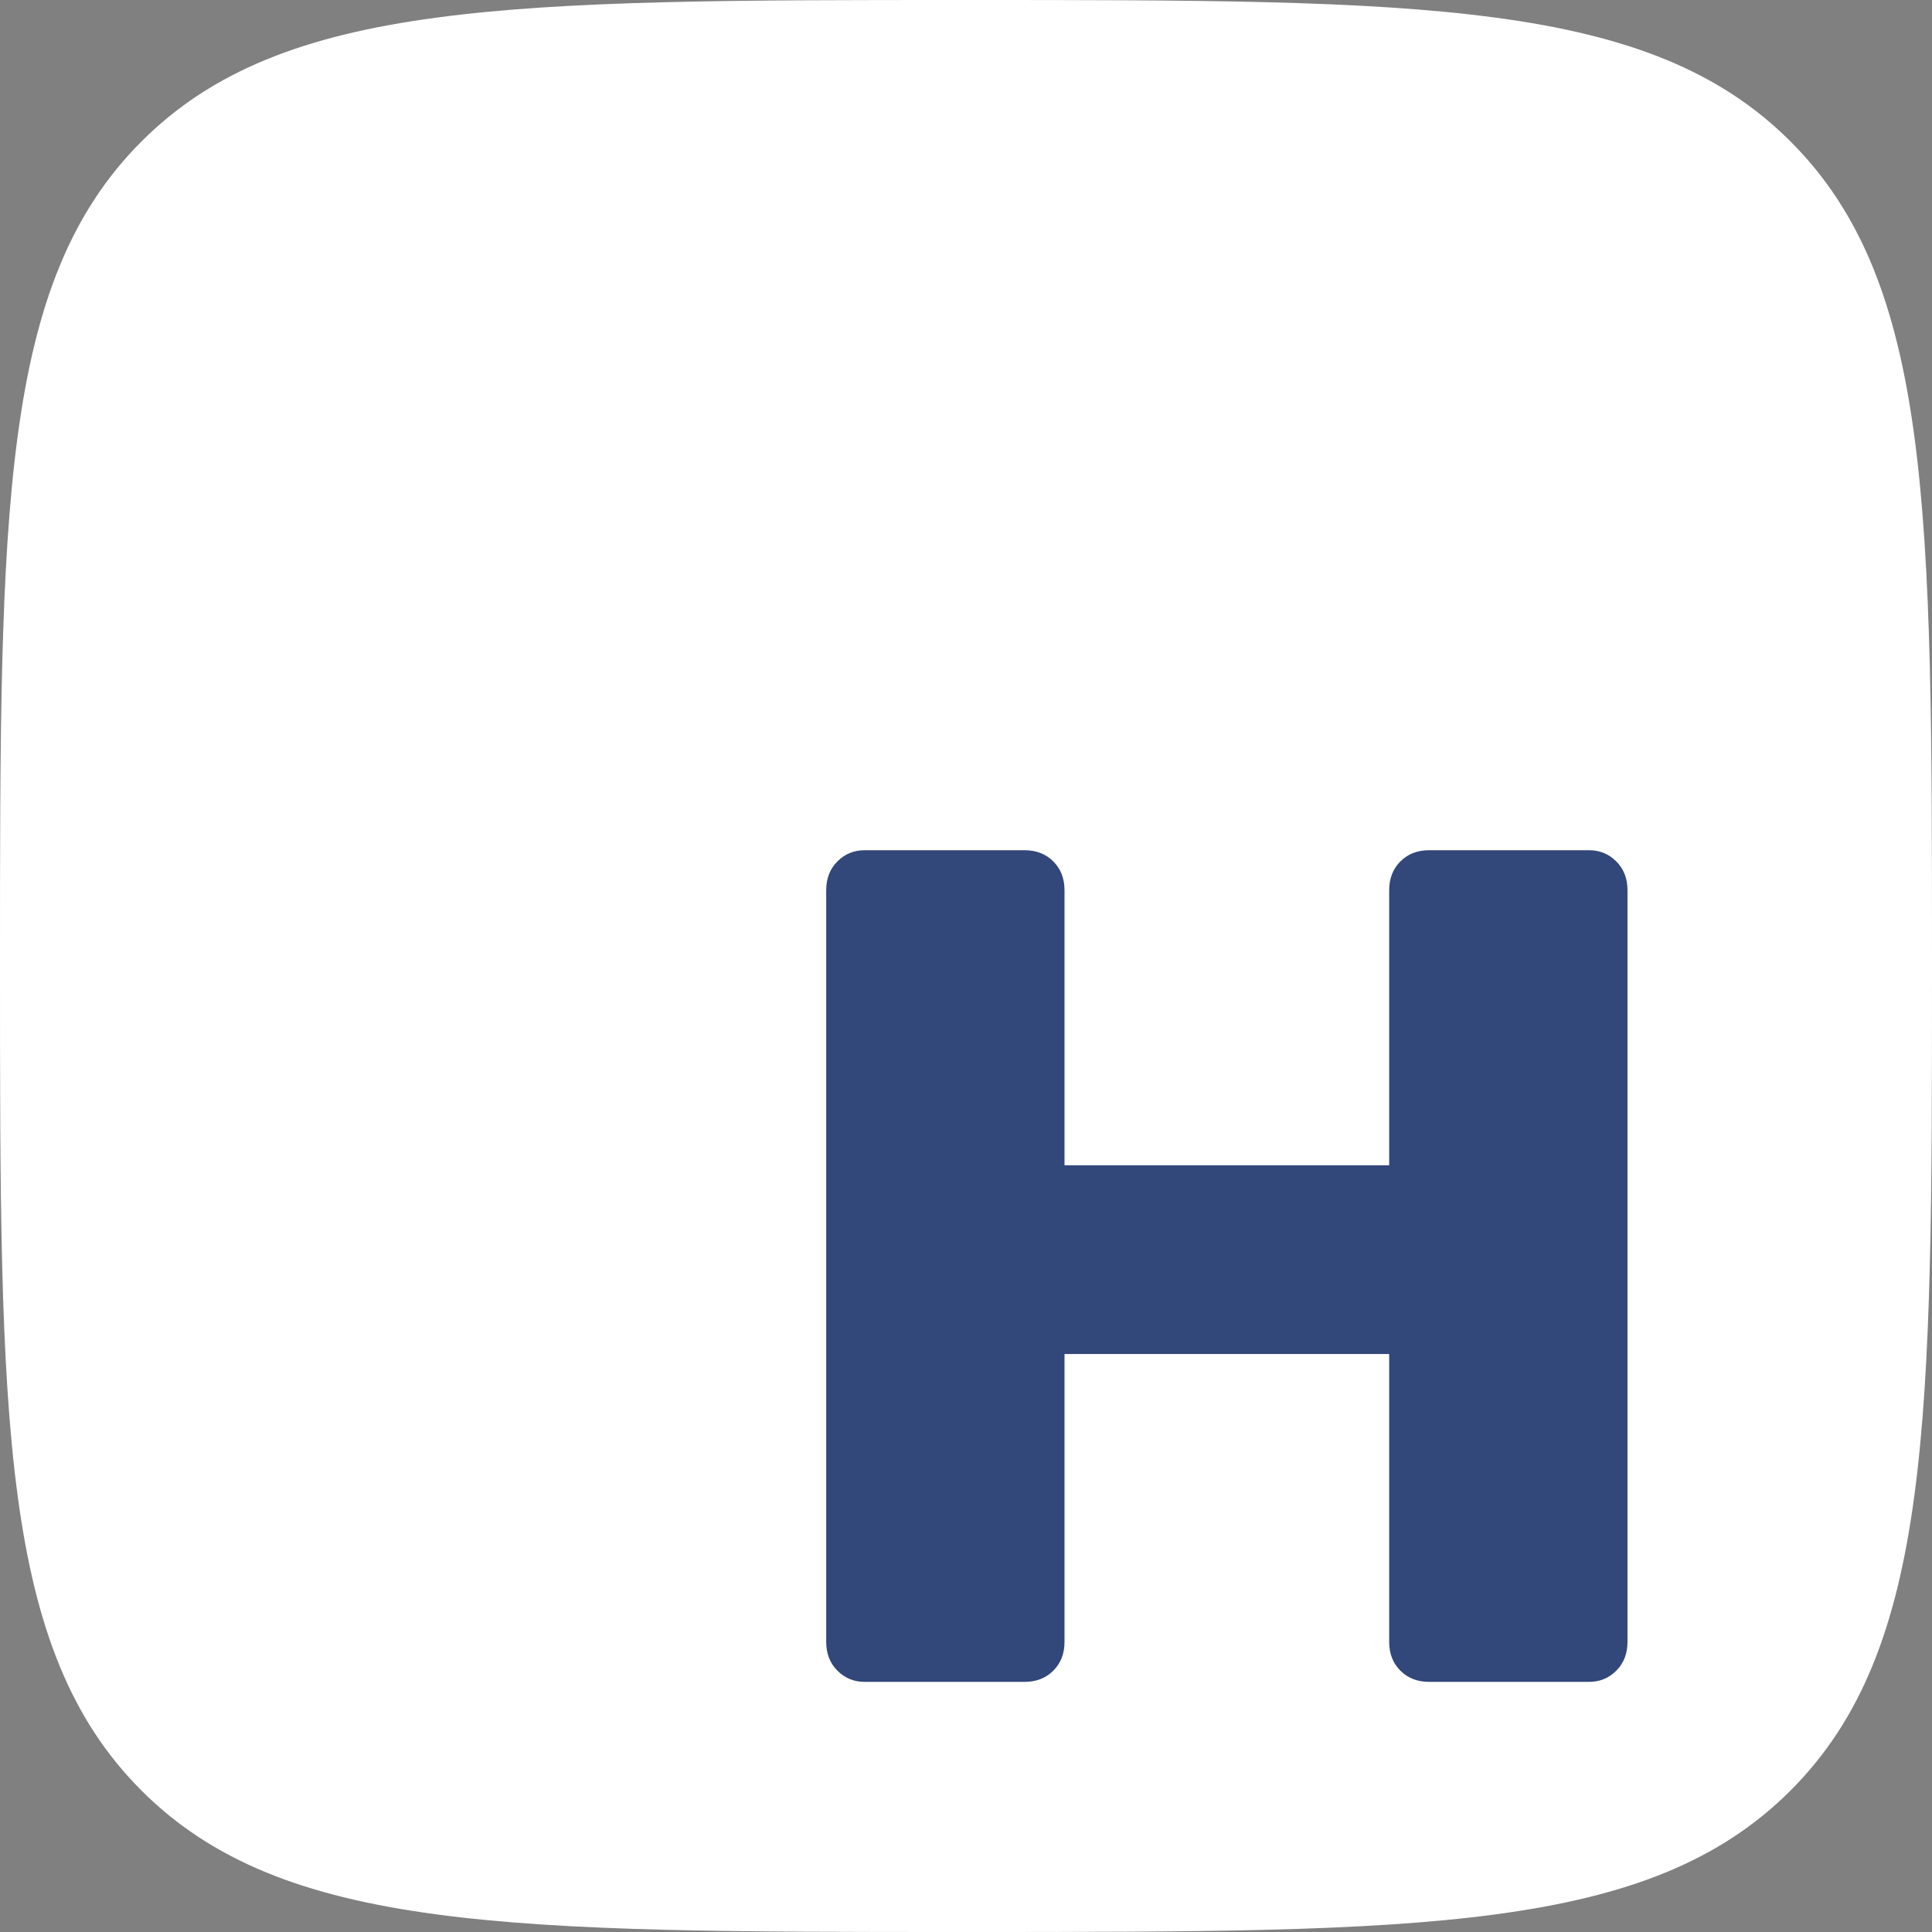
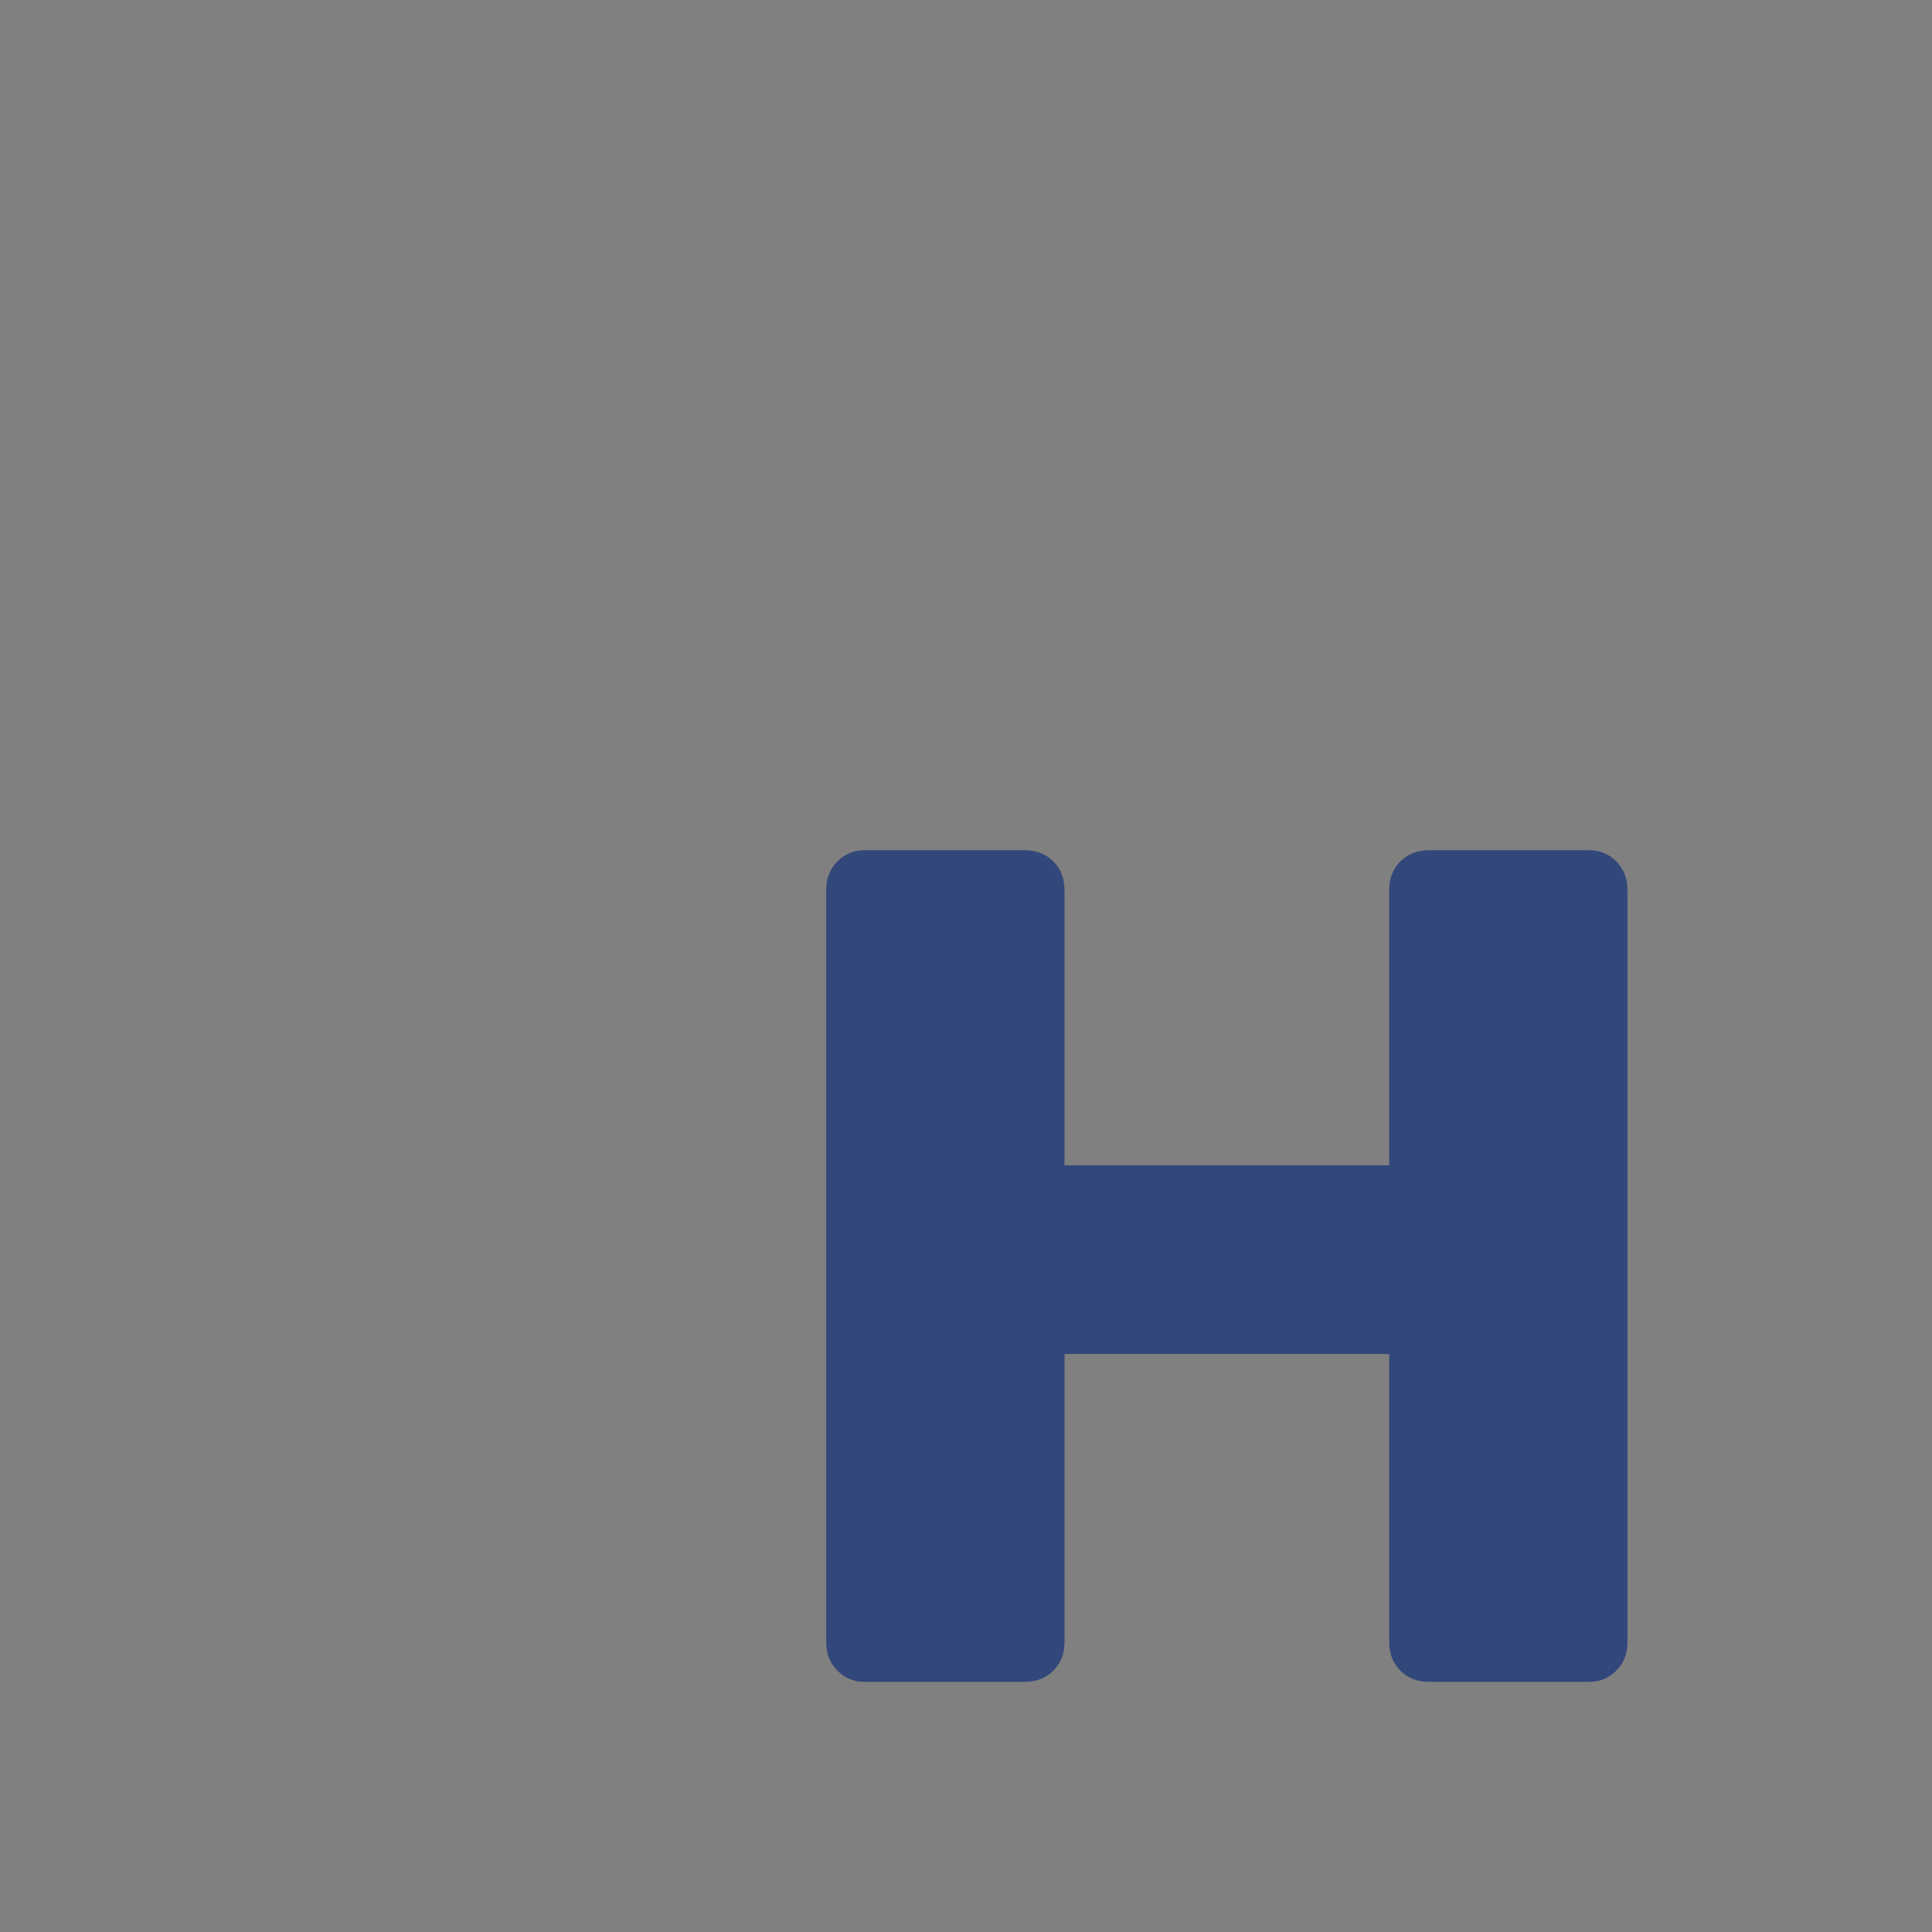
<svg xmlns="http://www.w3.org/2000/svg" width="200" height="200" viewBox="0 0 200 200" fill="none">
  <rect x="0" y="0" width="200" height="200" fill="#808080" stroke="none" />
-   <path d="M14.645 185.355C29.289 200 52.859 200 100 200C147.14 200 170.711 200 185.355 185.355C200 170.711 200 147.14 200 100C200 52.859 200 29.289 185.355 14.645C170.711 0 147.14 0 100 0C52.859 0 29.289 0 14.645 14.645C0 29.289 0 52.859 0 100C0 147.14 0 170.711 14.645 185.355Z" fill="white" />
  <path d="M89.503 174.107C88.399 174.107 87.461 173.721 86.689 172.948C85.916 172.176 85.529 171.182 85.529 169.968V92.153C85.529 90.939 85.916 89.946 86.689 89.173C87.461 88.401 88.399 88.014 89.503 88.014H106.059C107.273 88.014 108.267 88.401 109.039 89.173C109.812 89.946 110.198 90.939 110.198 92.153V120.63H143.808V92.153C143.808 90.939 144.194 89.946 144.967 89.173C145.739 88.401 146.733 88.014 147.947 88.014H164.503C165.607 88.014 166.545 88.401 167.318 89.173C168.09 89.946 168.477 90.939 168.477 92.153V169.968C168.477 171.182 168.09 172.176 167.318 172.948C166.545 173.721 165.607 174.107 164.503 174.107H147.947C146.733 174.107 145.739 173.721 144.967 172.948C144.194 172.176 143.808 171.182 143.808 169.968V140.167H110.198V169.968C110.198 171.182 109.812 172.176 109.039 172.948C108.267 173.721 107.273 174.107 106.059 174.107H89.503Z" fill="#32477A" />
</svg>